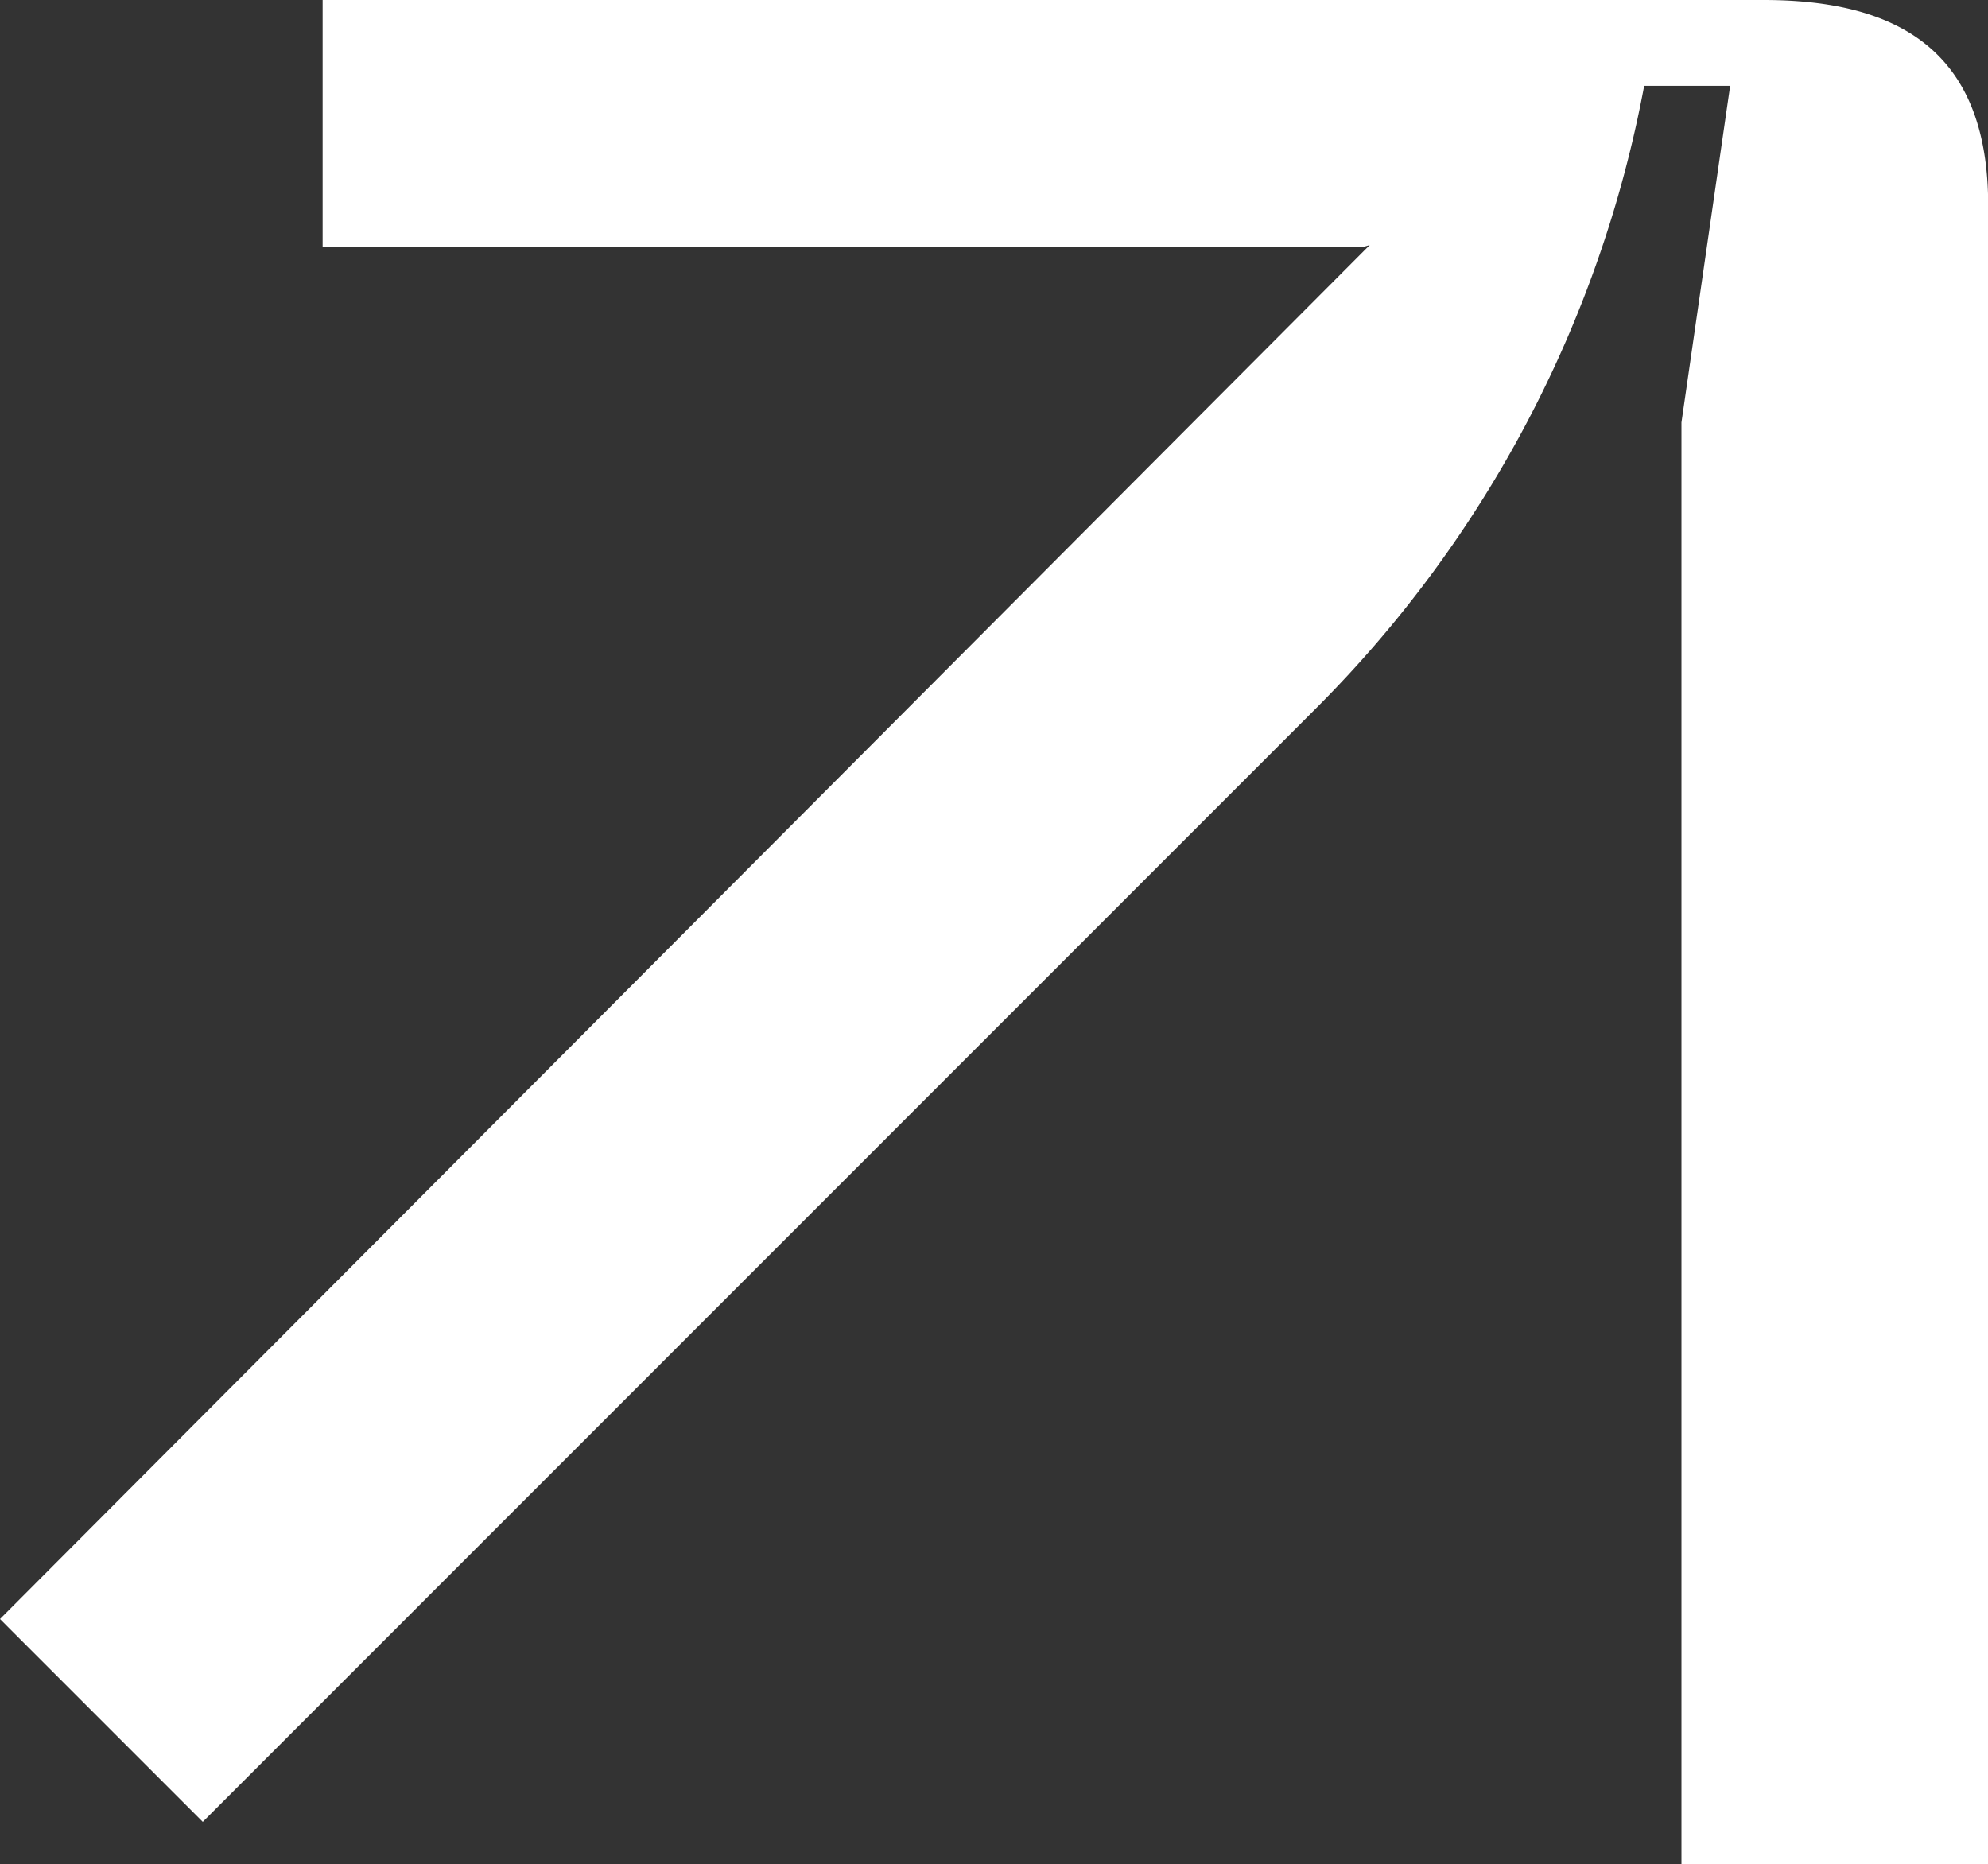
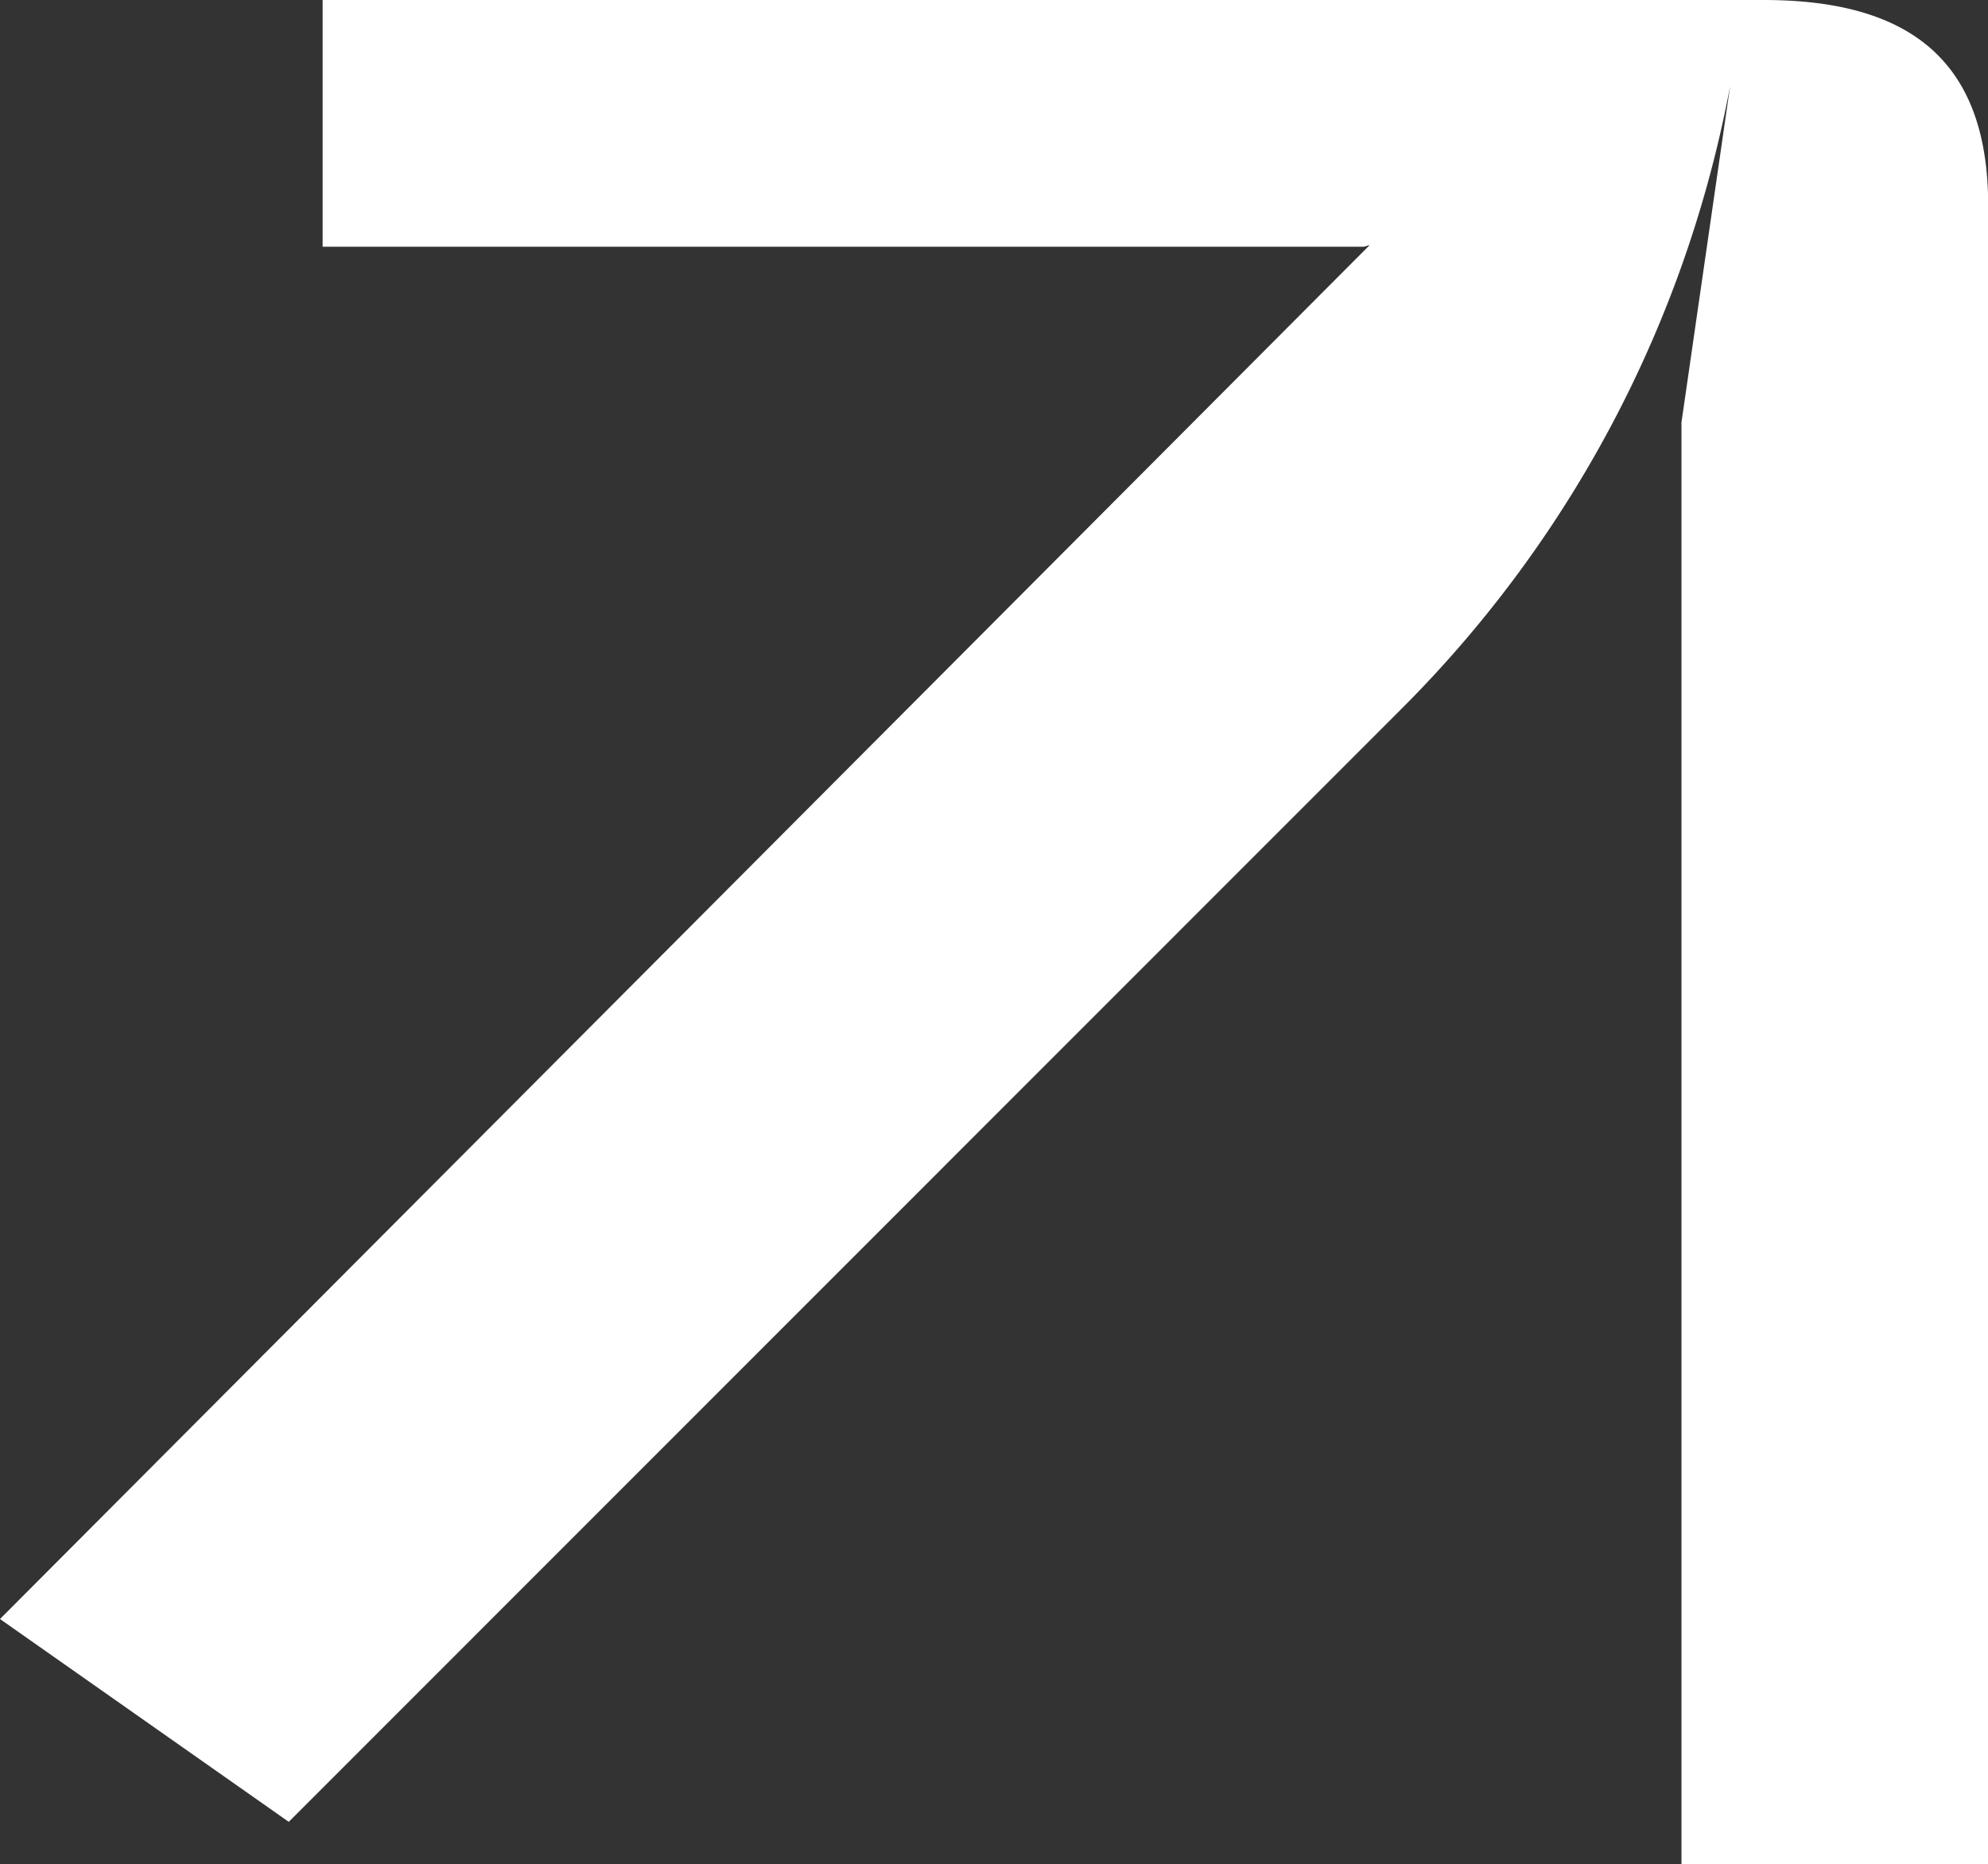
<svg xmlns="http://www.w3.org/2000/svg" viewBox="0 0 469.6 440.35">
  <rect x="0" y="0" width="469.6" height="440.35" fill="#333333" stroke="none" />
  <defs>
    <style>.cls-1{fill:#fff;}</style>
  </defs>
  <g id="Lager_2" data-name="Lager 2">
    <g id="Lager_1-2" data-name="Lager 1">
-       <path class="cls-1" d="M322.11,58.28H76.21V0H416.64c36.21,0,53,15.89,53,48.54V440.35H397.19V99.78l11.5-79.5H388.38a280.92,280.92,0,0,1-77.48,147l-263,263.06L0,382.43,323.55,57.89" />
+       <path class="cls-1" d="M322.11,58.28H76.21V0H416.64c36.21,0,53,15.89,53,48.54V440.35H397.19V99.78l11.5-79.5a280.92,280.92,0,0,1-77.48,147l-263,263.06L0,382.43,323.55,57.89" />
    </g>
  </g>
</svg>